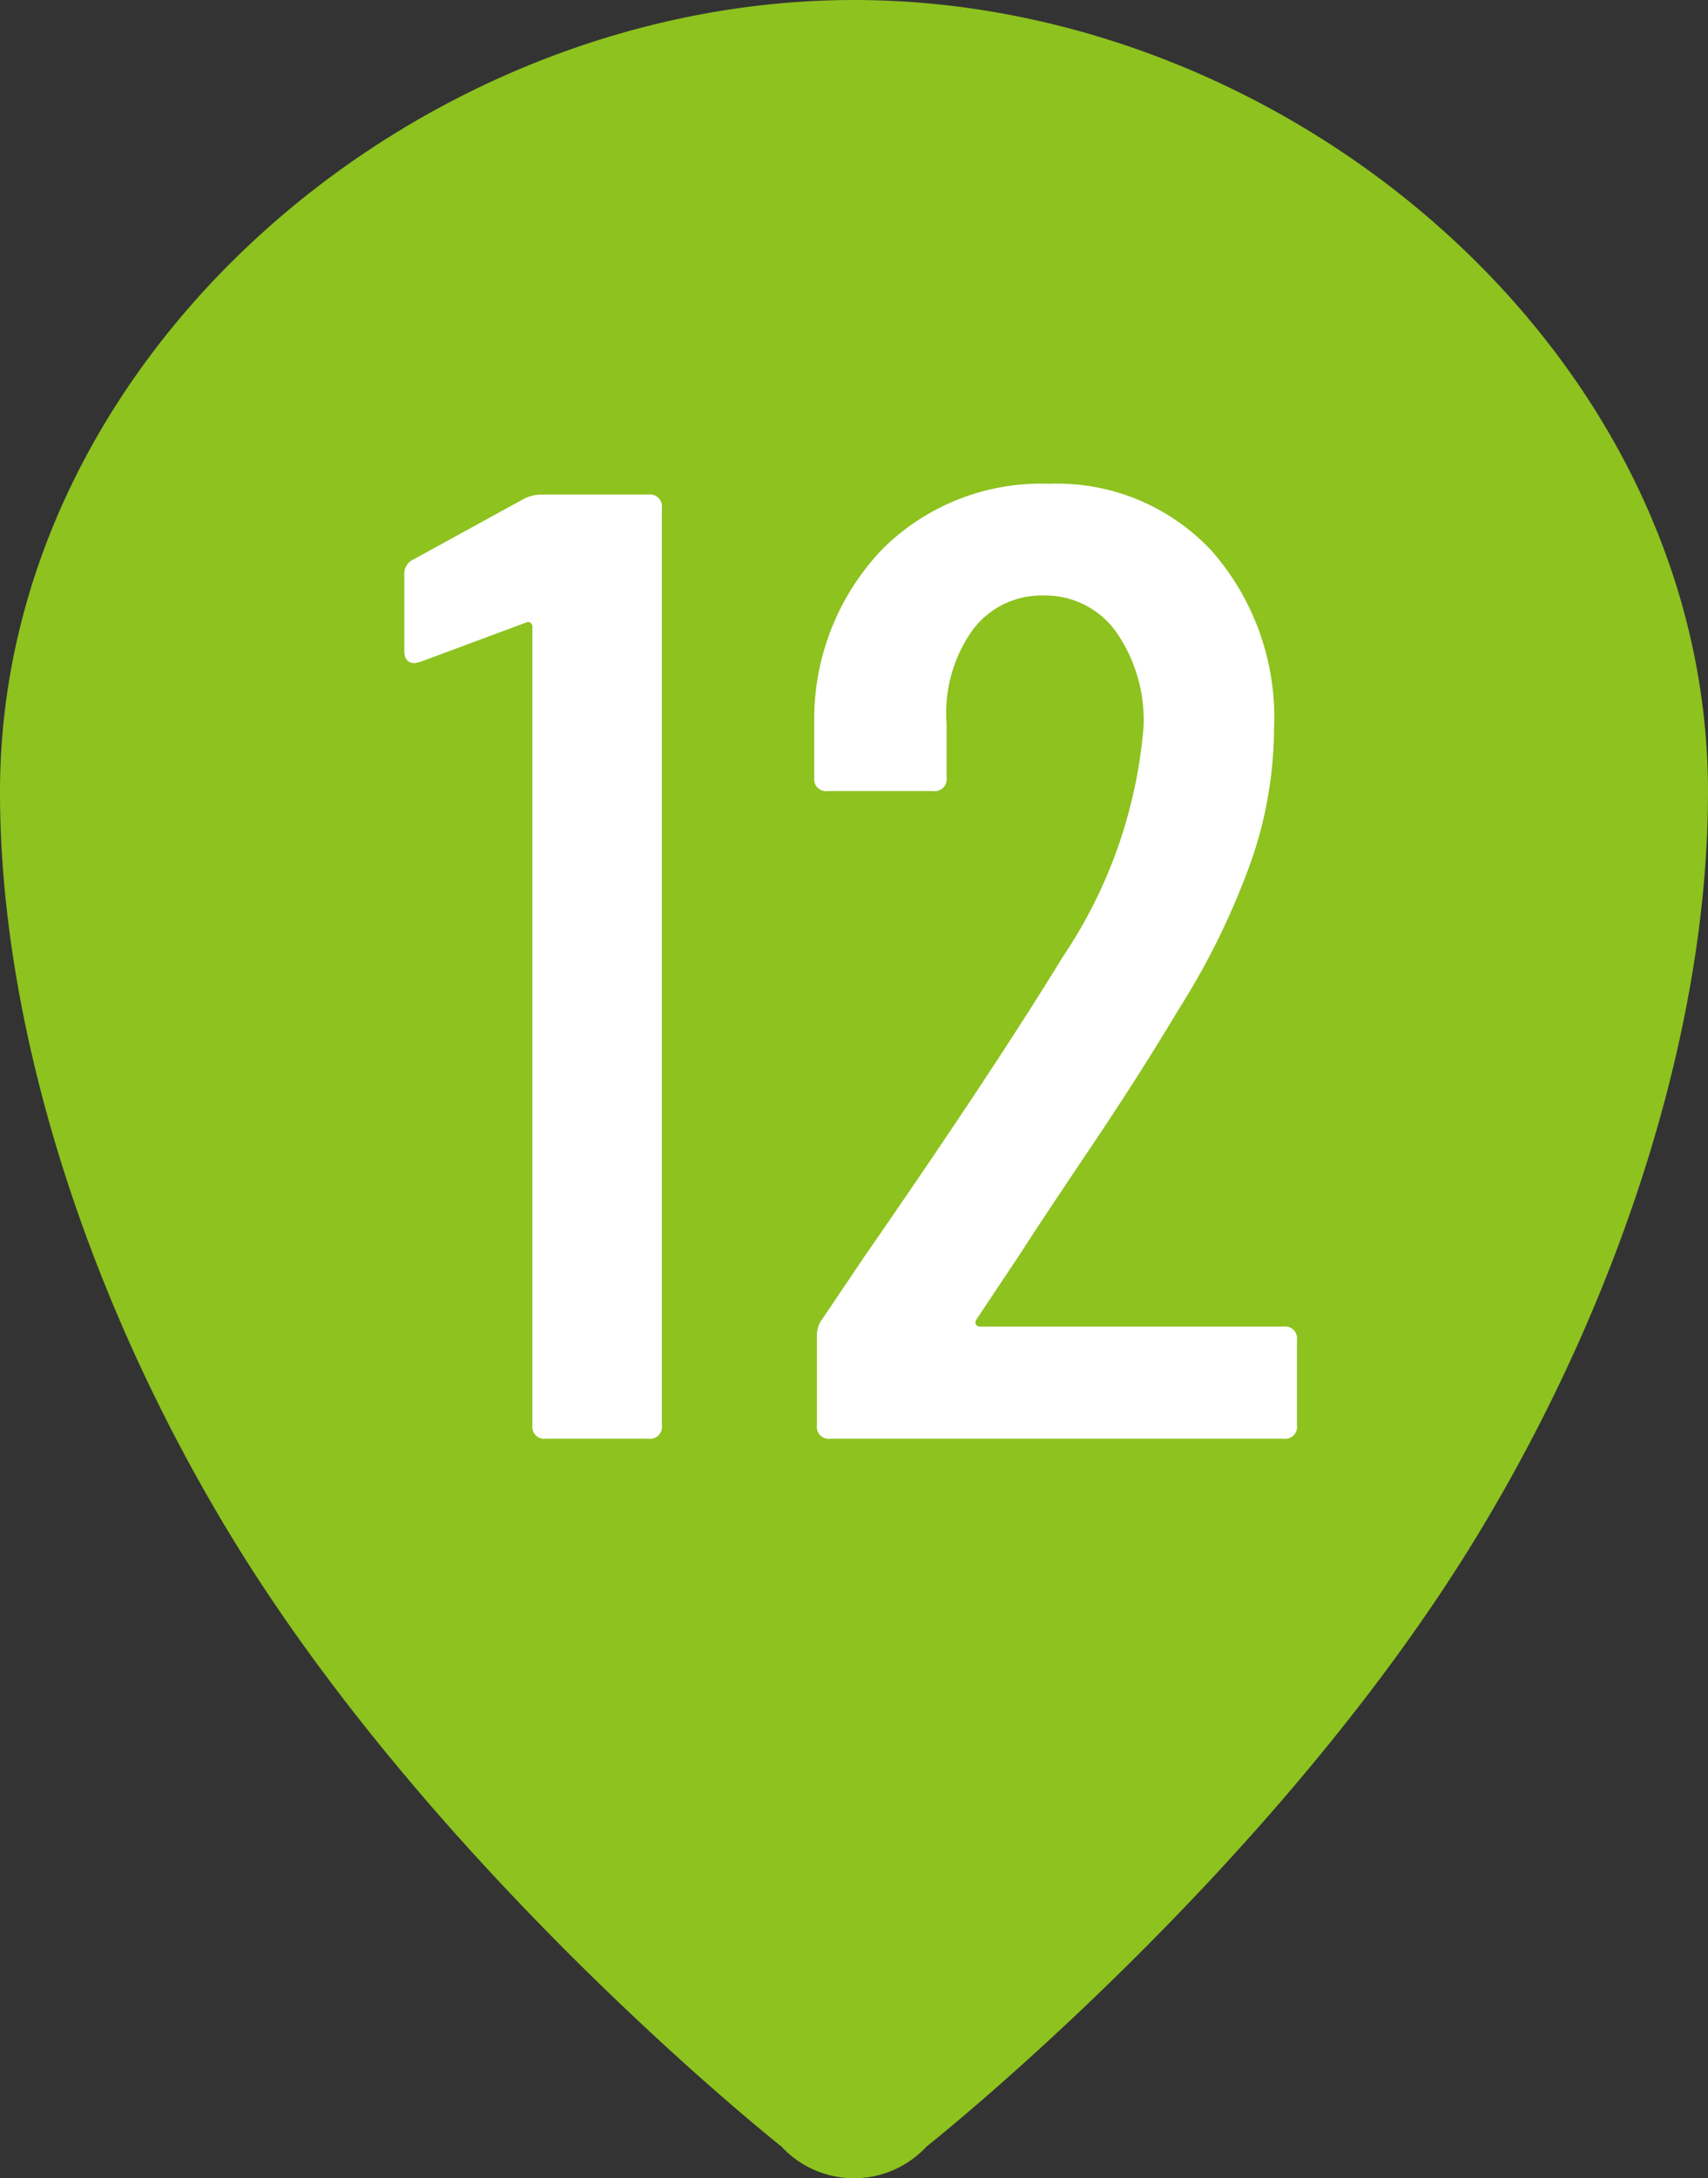
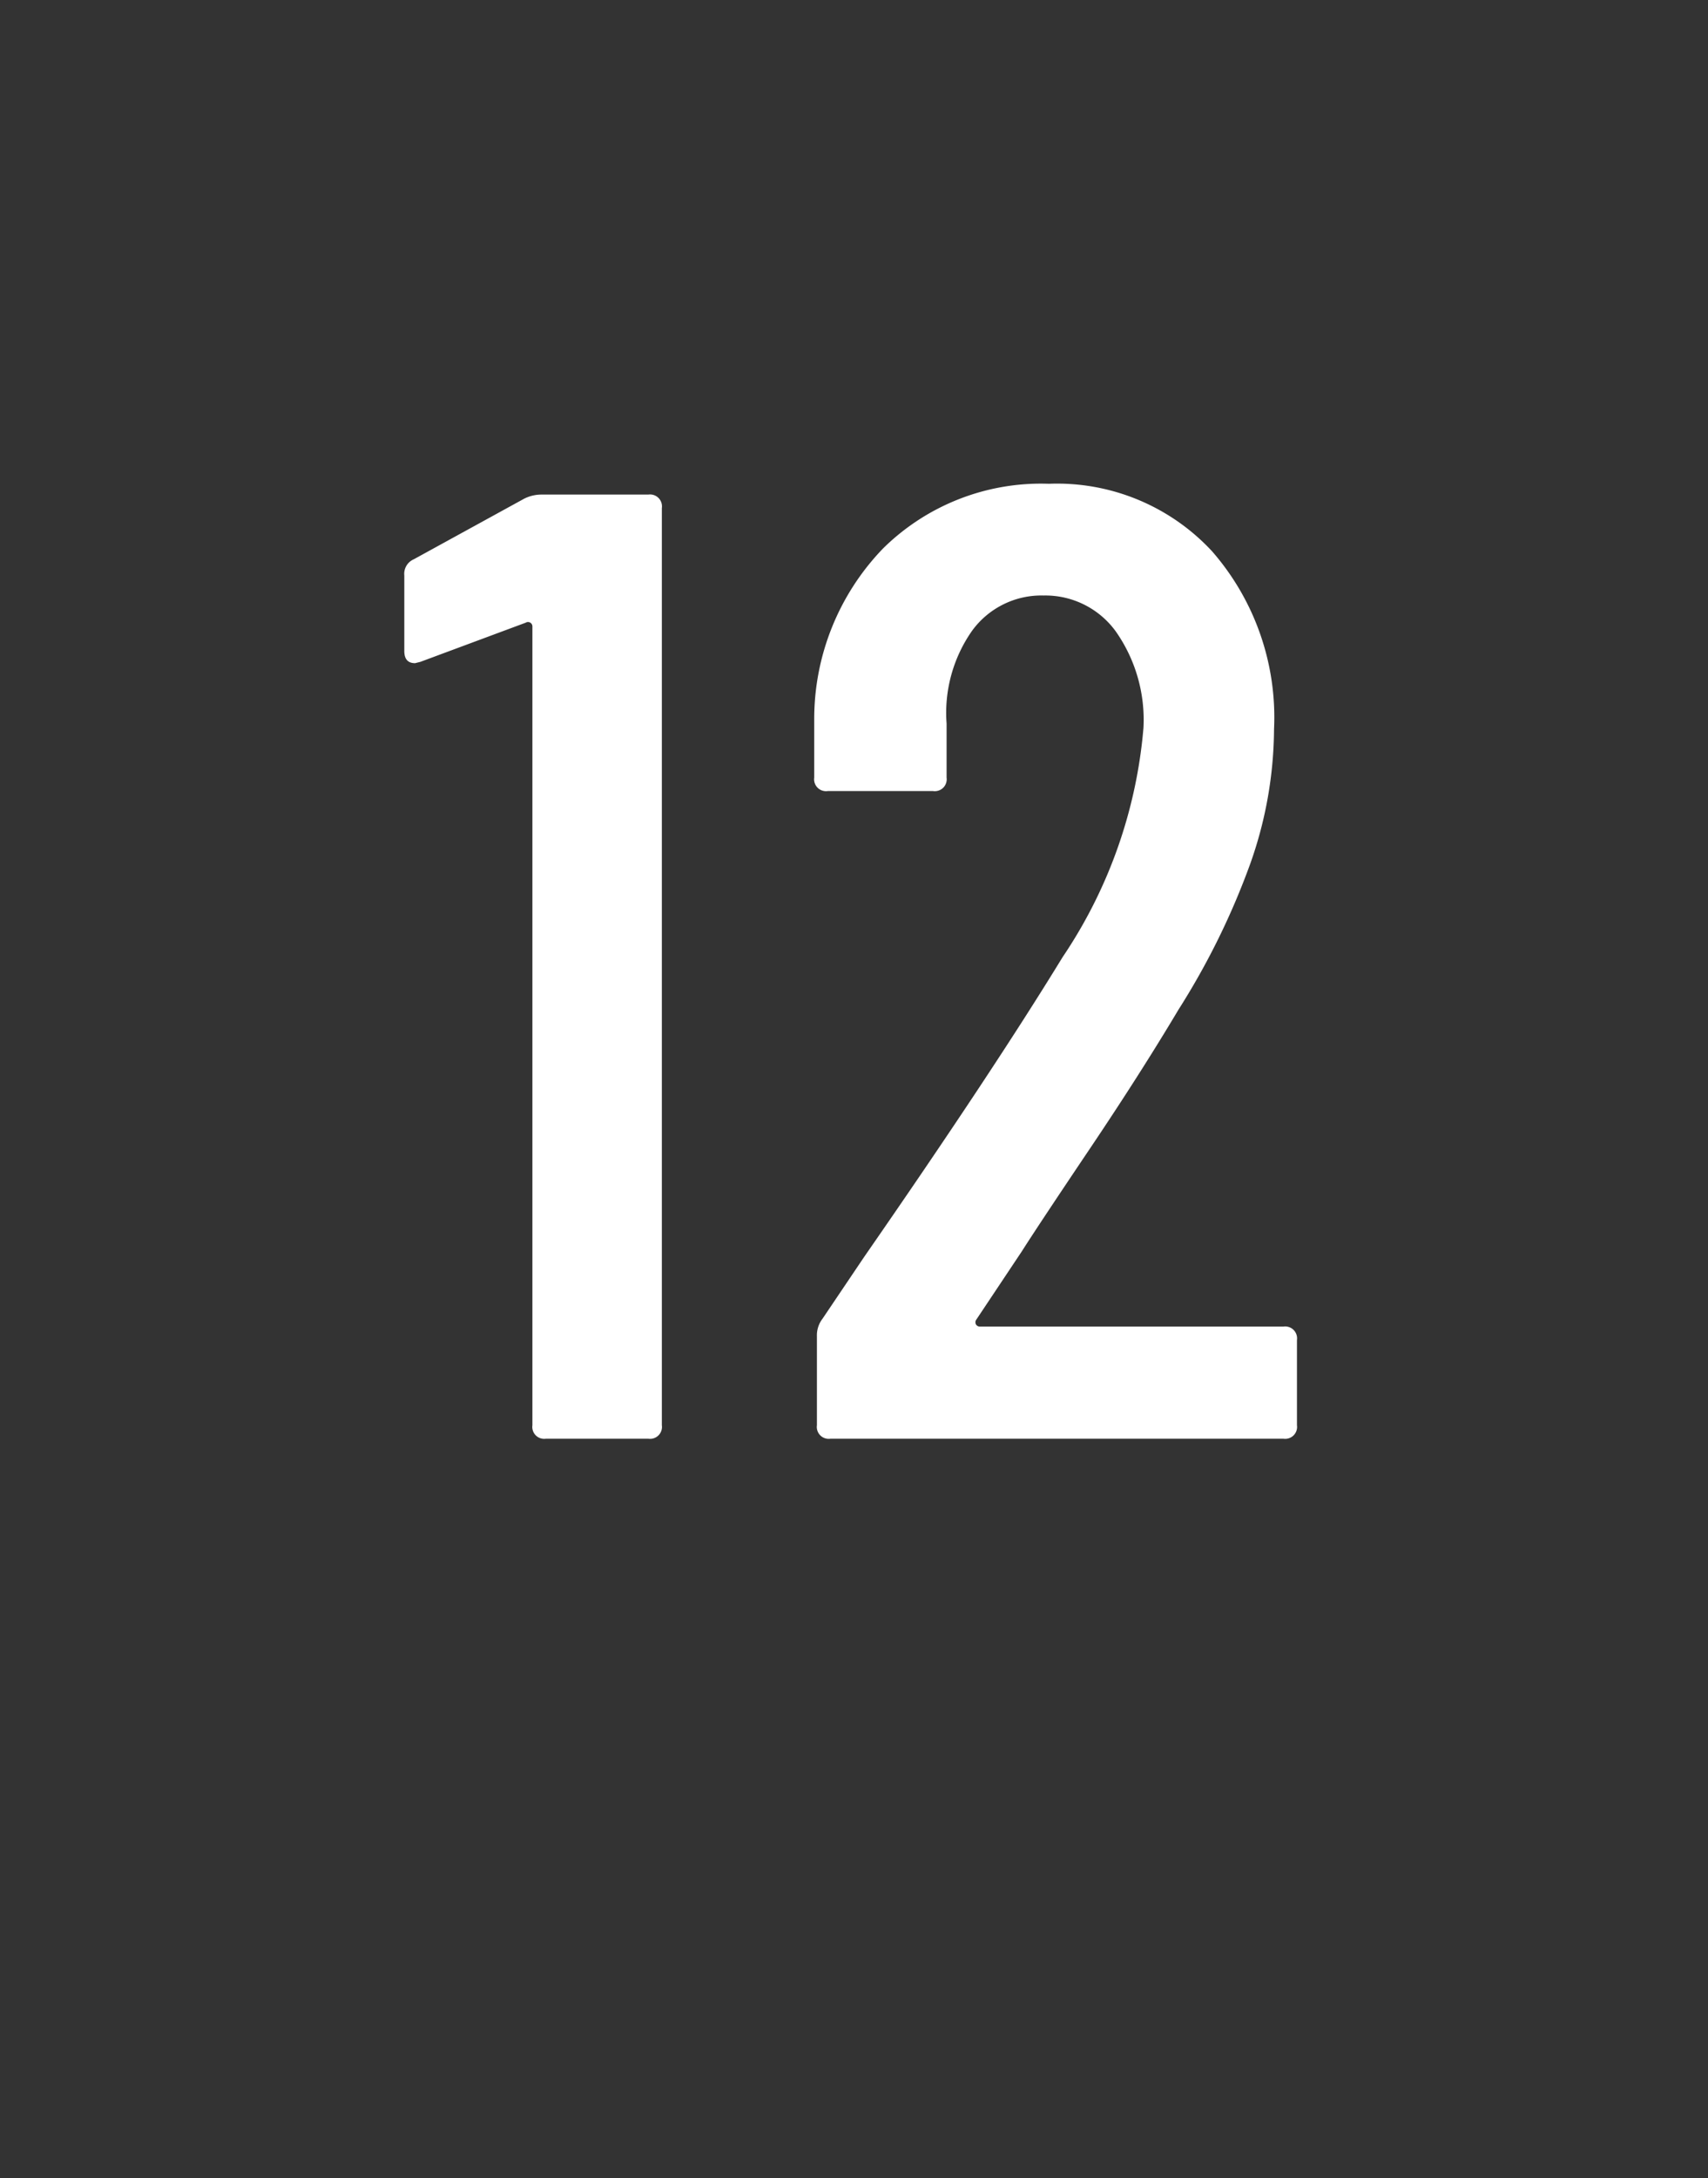
<svg xmlns="http://www.w3.org/2000/svg" width="38" height="48.446" viewBox="0 0 38 48.446">
  <rect x="0" y="0" width="38" height="48.446" fill="#333333" stroke="none" />
  <g id="Group_2225" data-name="Group 2225" transform="translate(-1010.526 -2294.54)">
-     <path id="Path_1372" data-name="Path 1372" d="M1029.526,2294.54c-9.723,0-19,7.894-19,17.616,0,5.152,1.875,11.124,5.05,16.4,4.56,7.582,12.336,13.727,12.336,13.727a2.2,2.2,0,0,0,3.228,0s7.776-6.145,12.336-13.727c3.175-5.276,5.05-11.248,5.05-16.4,0-9.722-9.277-17.616-19-17.616Z" transform="translate(0)" fill="#8dc21f" fill-rule="evenodd" />
    <path id="Path_2945" data-name="Path 2945" d="M-7.335-20.91a.86.86,0,0,1,.39-.09h2.37a.265.265,0,0,1,.3.3V-.3a.265.265,0,0,1-.3.3h-2.28a.265.265,0,0,1-.3-.3V-18.06a.1.1,0,0,0-.045-.09.1.1,0,0,0-.105,0l-2.34.87-.12.03q-.24,0-.24-.27V-19.2a.352.352,0,0,1,.21-.36ZM-.525,0a.265.265,0,0,1-.3-.3V-2.28A.605.605,0,0,1-.7-2.67l.93-1.38q2.85-4.11,4.41-6.66a10.723,10.723,0,0,0,1.8-5.1,3.418,3.418,0,0,0-.615-2.145,1.935,1.935,0,0,0-1.605-.8,1.907,1.907,0,0,0-1.59.78,3.179,3.179,0,0,0-.57,2.07v1.2a.265.265,0,0,1-.3.3H-.585a.265.265,0,0,1-.3-.3v-1.29A5.461,5.461,0,0,1,.645-19.8a5,5,0,0,1,3.69-1.44,4.7,4.7,0,0,1,3.63,1.5,5.619,5.619,0,0,1,1.38,3.96A9.078,9.078,0,0,1,8.82-12.8a16.523,16.523,0,0,1-1.6,3.255q-.84,1.41-1.98,3.105T3.735-4.17L2.715-2.64a.1.1,0,0,0,0,.1.1.1,0,0,0,.09.045h6.75a.265.265,0,0,1,.3.3V-.3a.265.265,0,0,1-.3.3Z" transform="translate(1029.526 2326.54)" fill="#fff" />
  </g>
</svg>